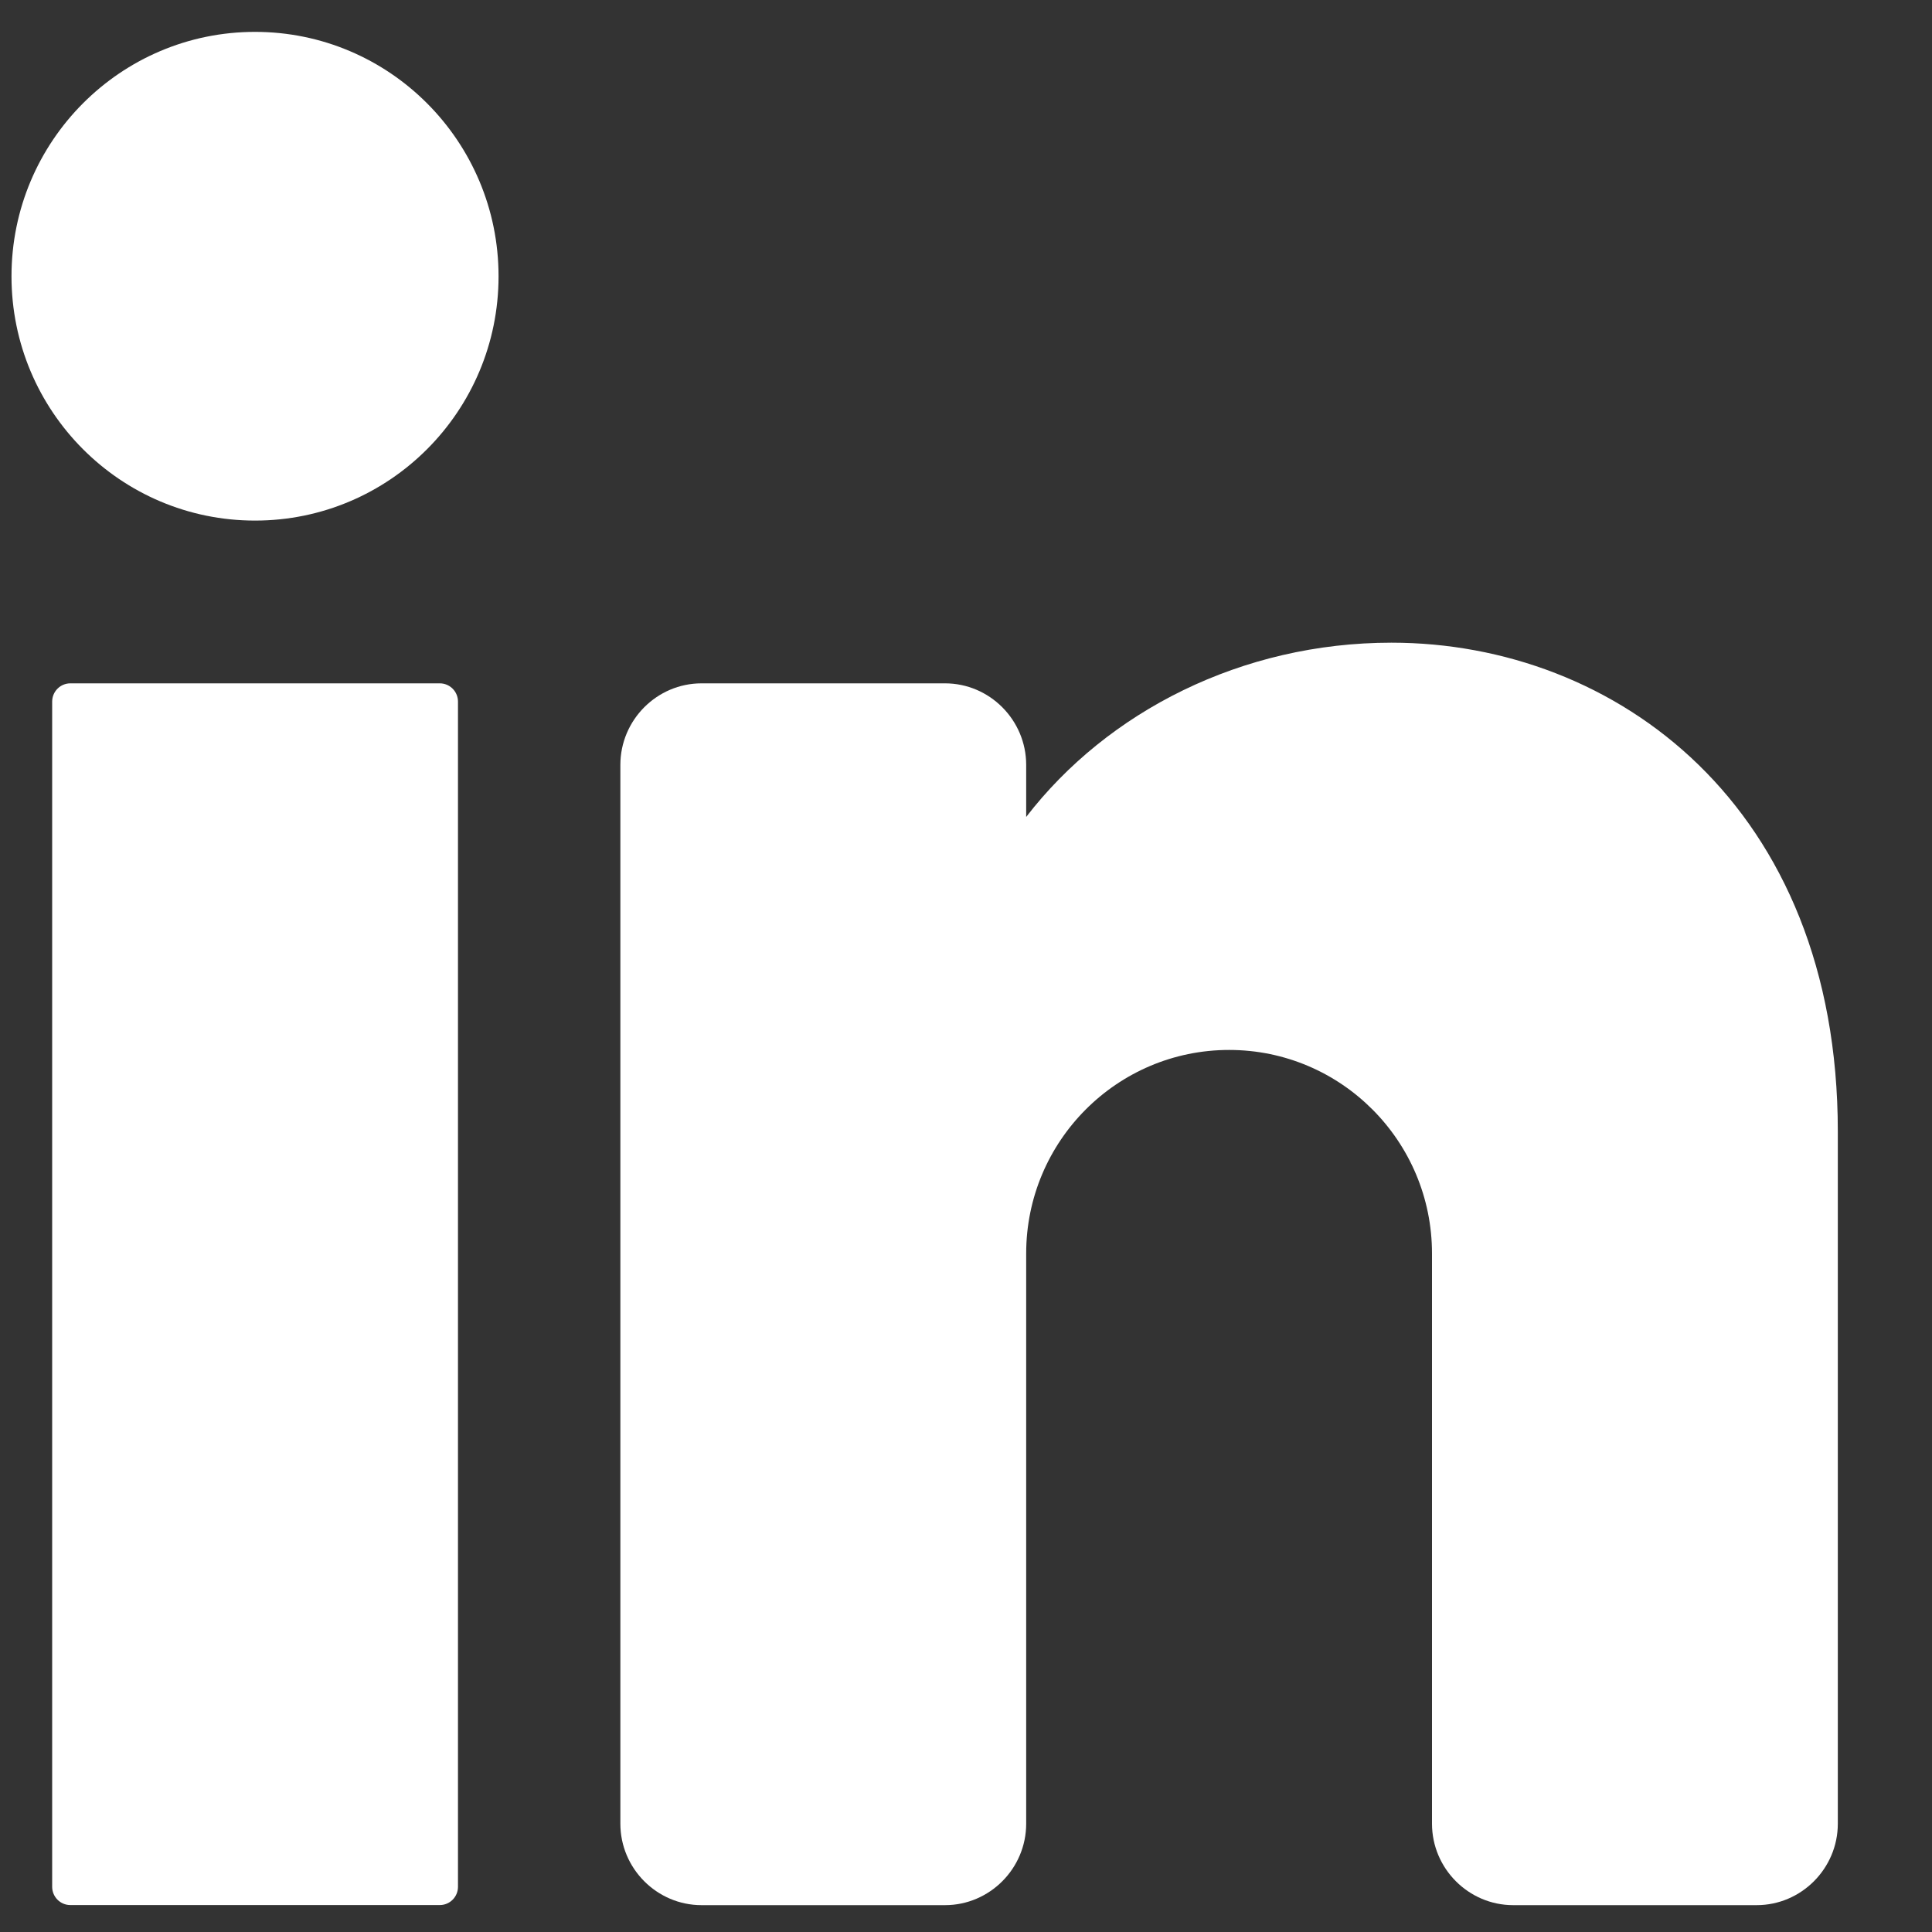
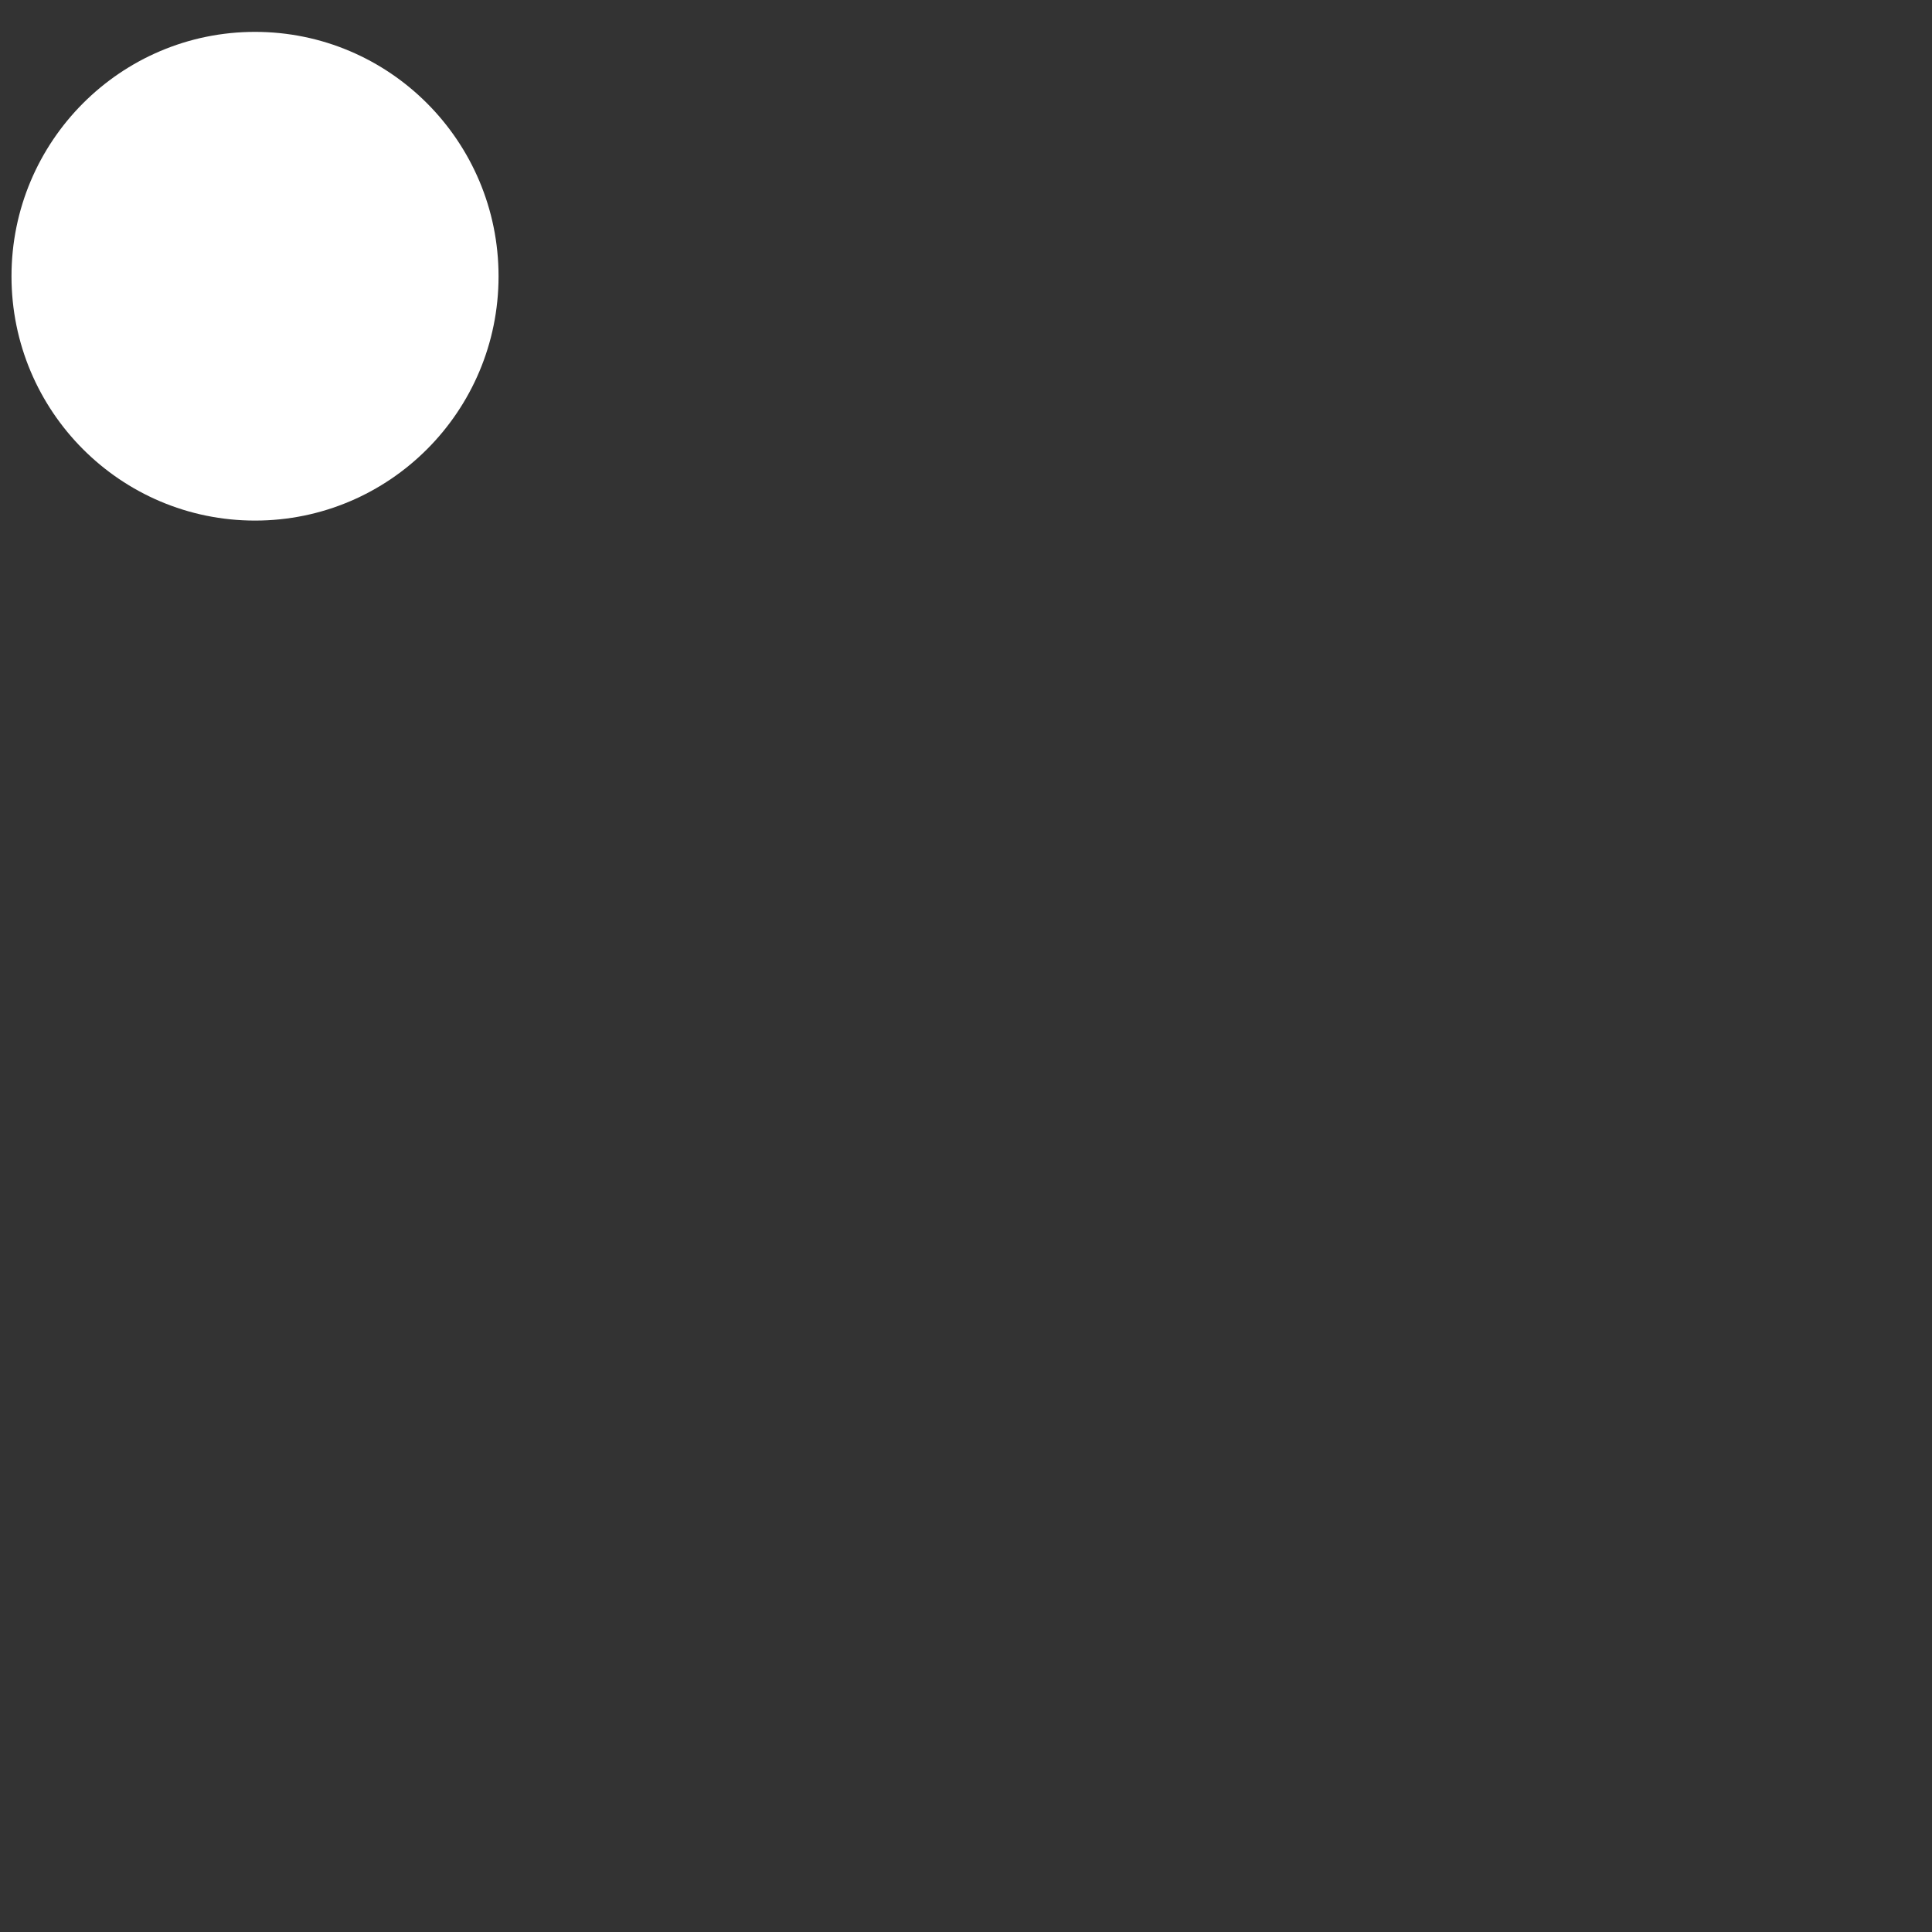
<svg xmlns="http://www.w3.org/2000/svg" width="20" height="20" viewBox="0 0 20 20" fill="none">
  <rect x="0" y="0" width="20" height="20" fill="#333333" stroke="none" />
  <path d="M2.64 5.389C4.032 5.389 5.161 4.257 5.161 2.86C5.161 1.463 4.032 0.33 2.64 0.33C1.248 0.33 0.119 1.463 0.119 2.86C0.119 4.257 1.248 5.389 2.64 5.389Z" fill="white" />
-   <path d="M4.553 7.074H0.728C0.624 7.074 0.54 7.159 0.54 7.263V19.532C0.54 19.636 0.624 19.721 0.728 19.721H4.553C4.657 19.721 4.741 19.636 4.741 19.532V7.263C4.741 7.159 4.657 7.074 4.553 7.074Z" fill="white" />
-   <path d="M19.025 11.712V18.879C19.025 19.342 18.647 19.722 18.185 19.722H15.664C15.202 19.722 14.824 19.342 14.824 18.879V12.976C14.824 11.813 13.883 10.869 12.724 10.869C11.564 10.869 10.623 11.813 10.623 12.976V18.879C10.623 19.342 10.245 19.722 9.783 19.722H7.262C6.8 19.722 6.422 19.342 6.422 18.879V7.918C6.422 7.454 6.8 7.074 7.262 7.074H9.783C10.245 7.074 10.623 7.454 10.623 7.918V8.457C11.464 7.365 12.855 6.653 14.404 6.653C16.723 6.653 19.025 8.34 19.025 11.712Z" fill="white" />
</svg>